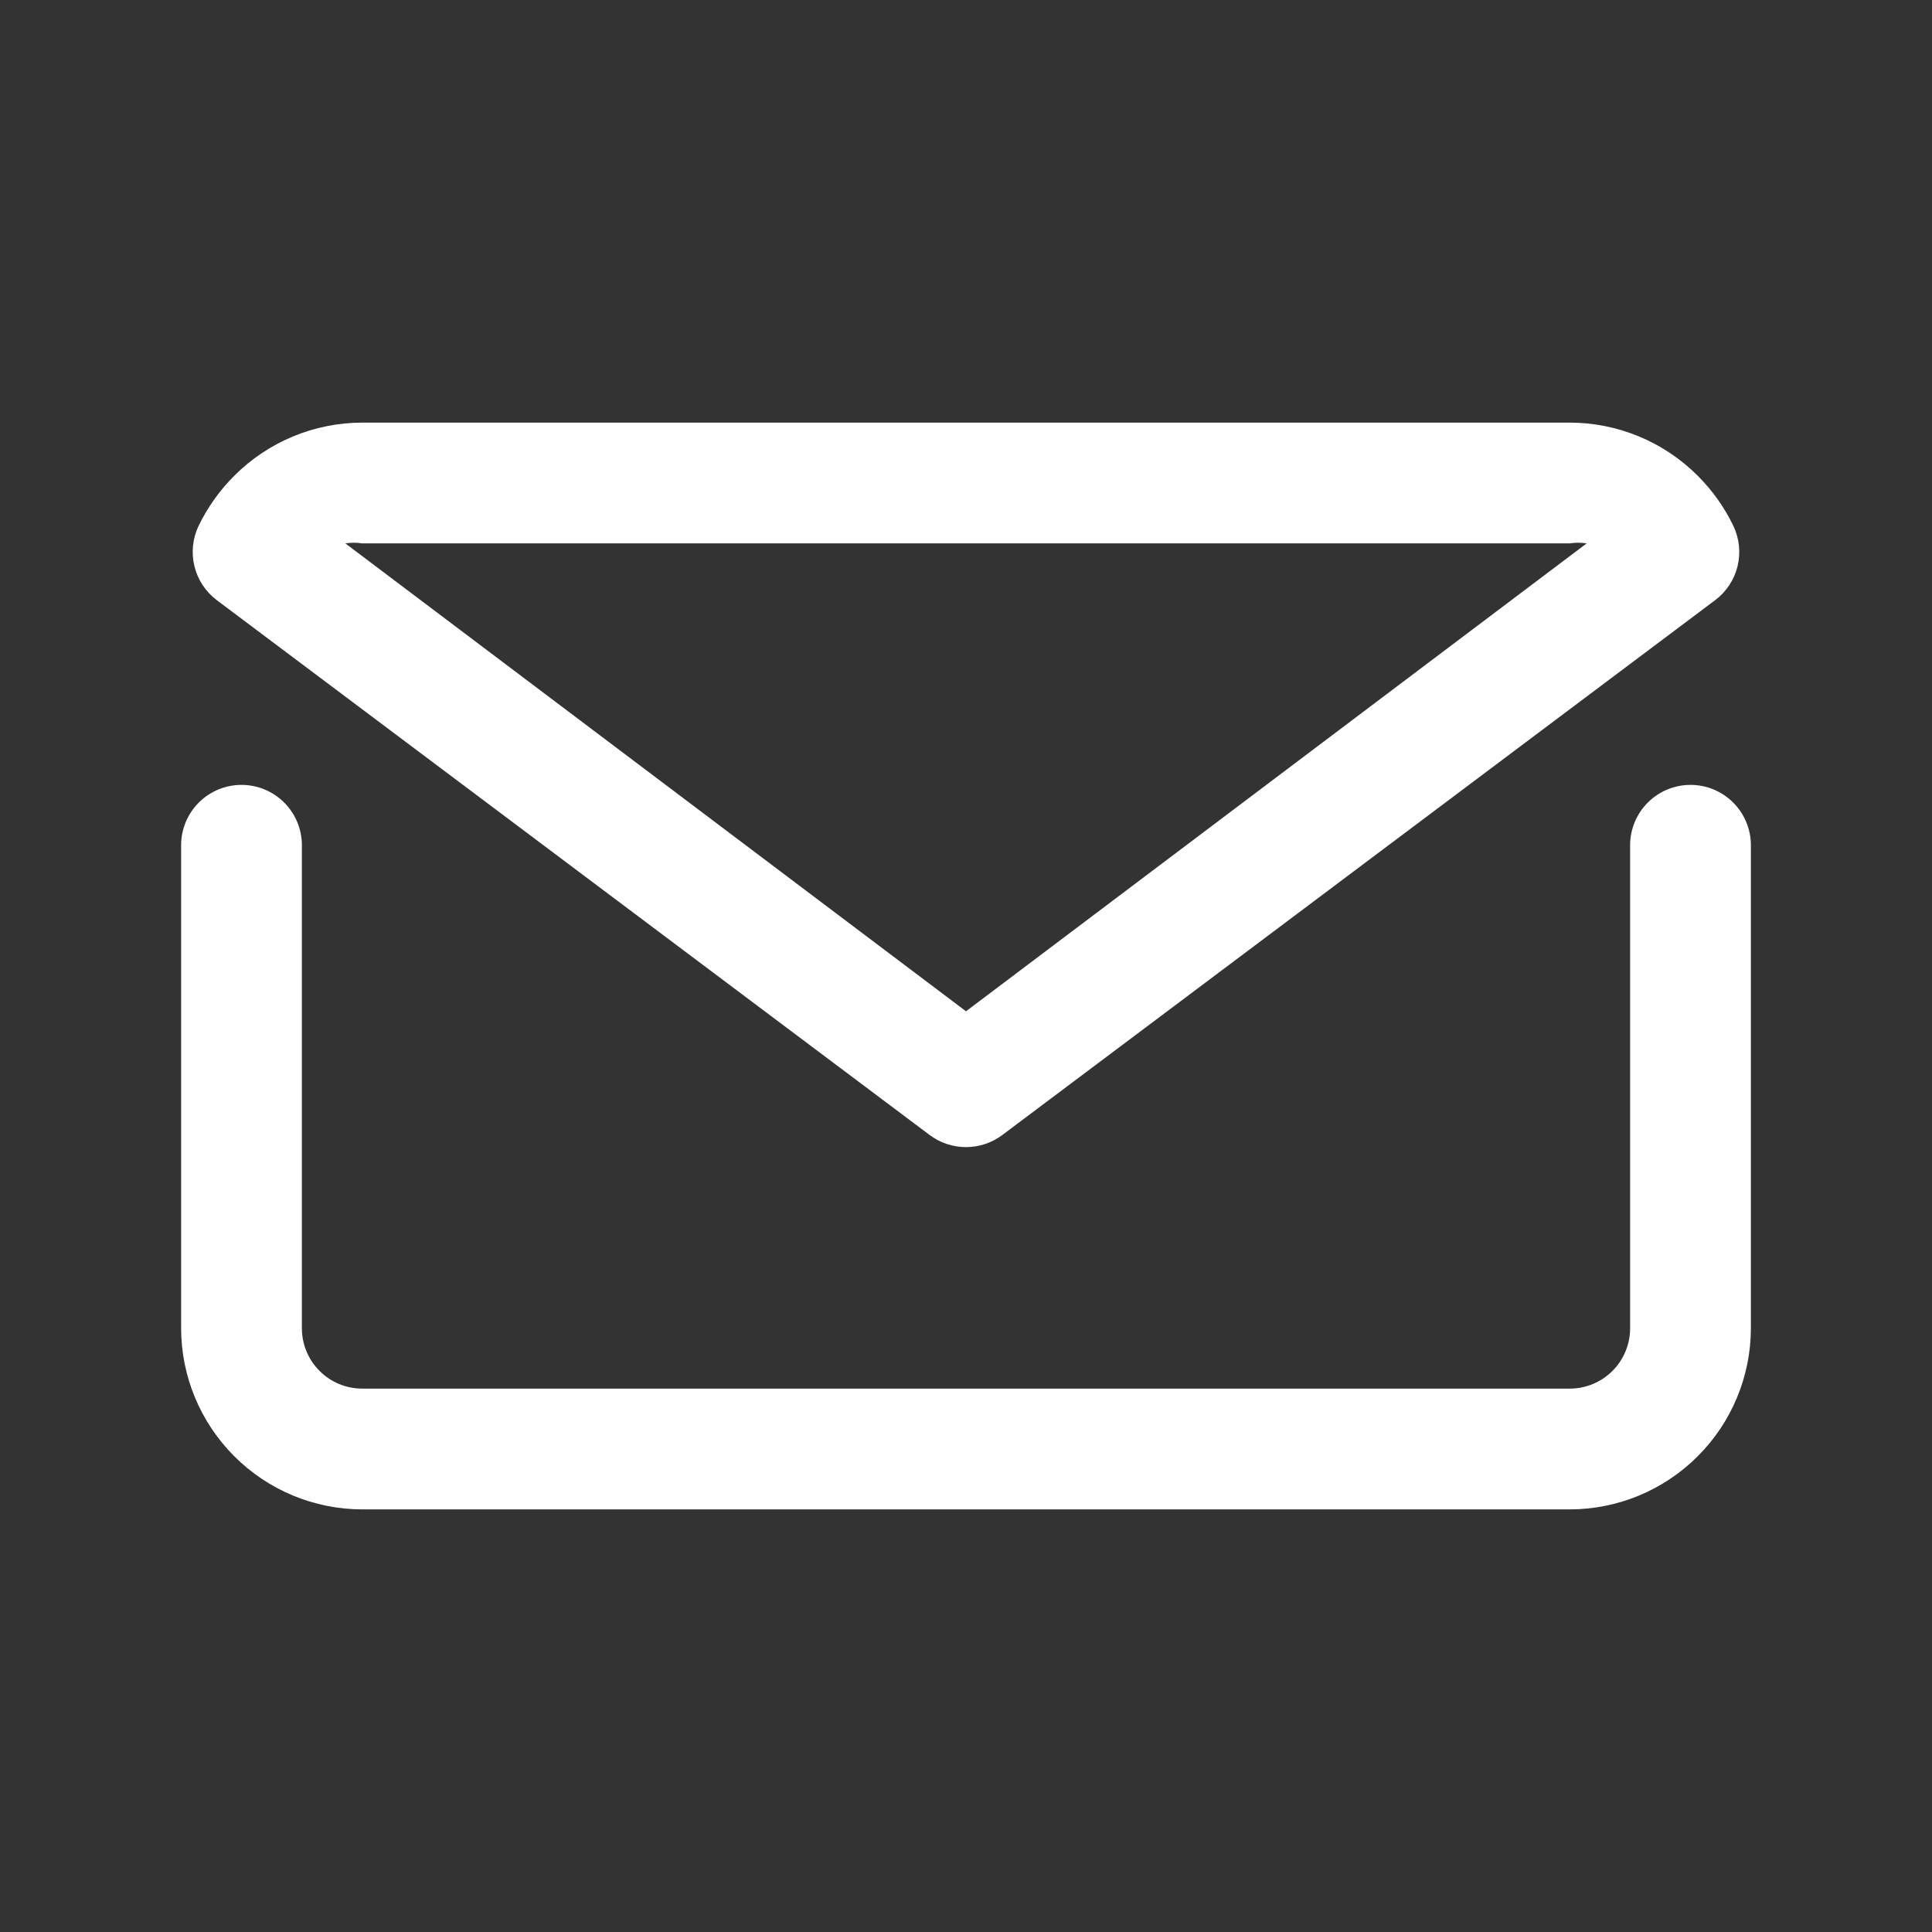
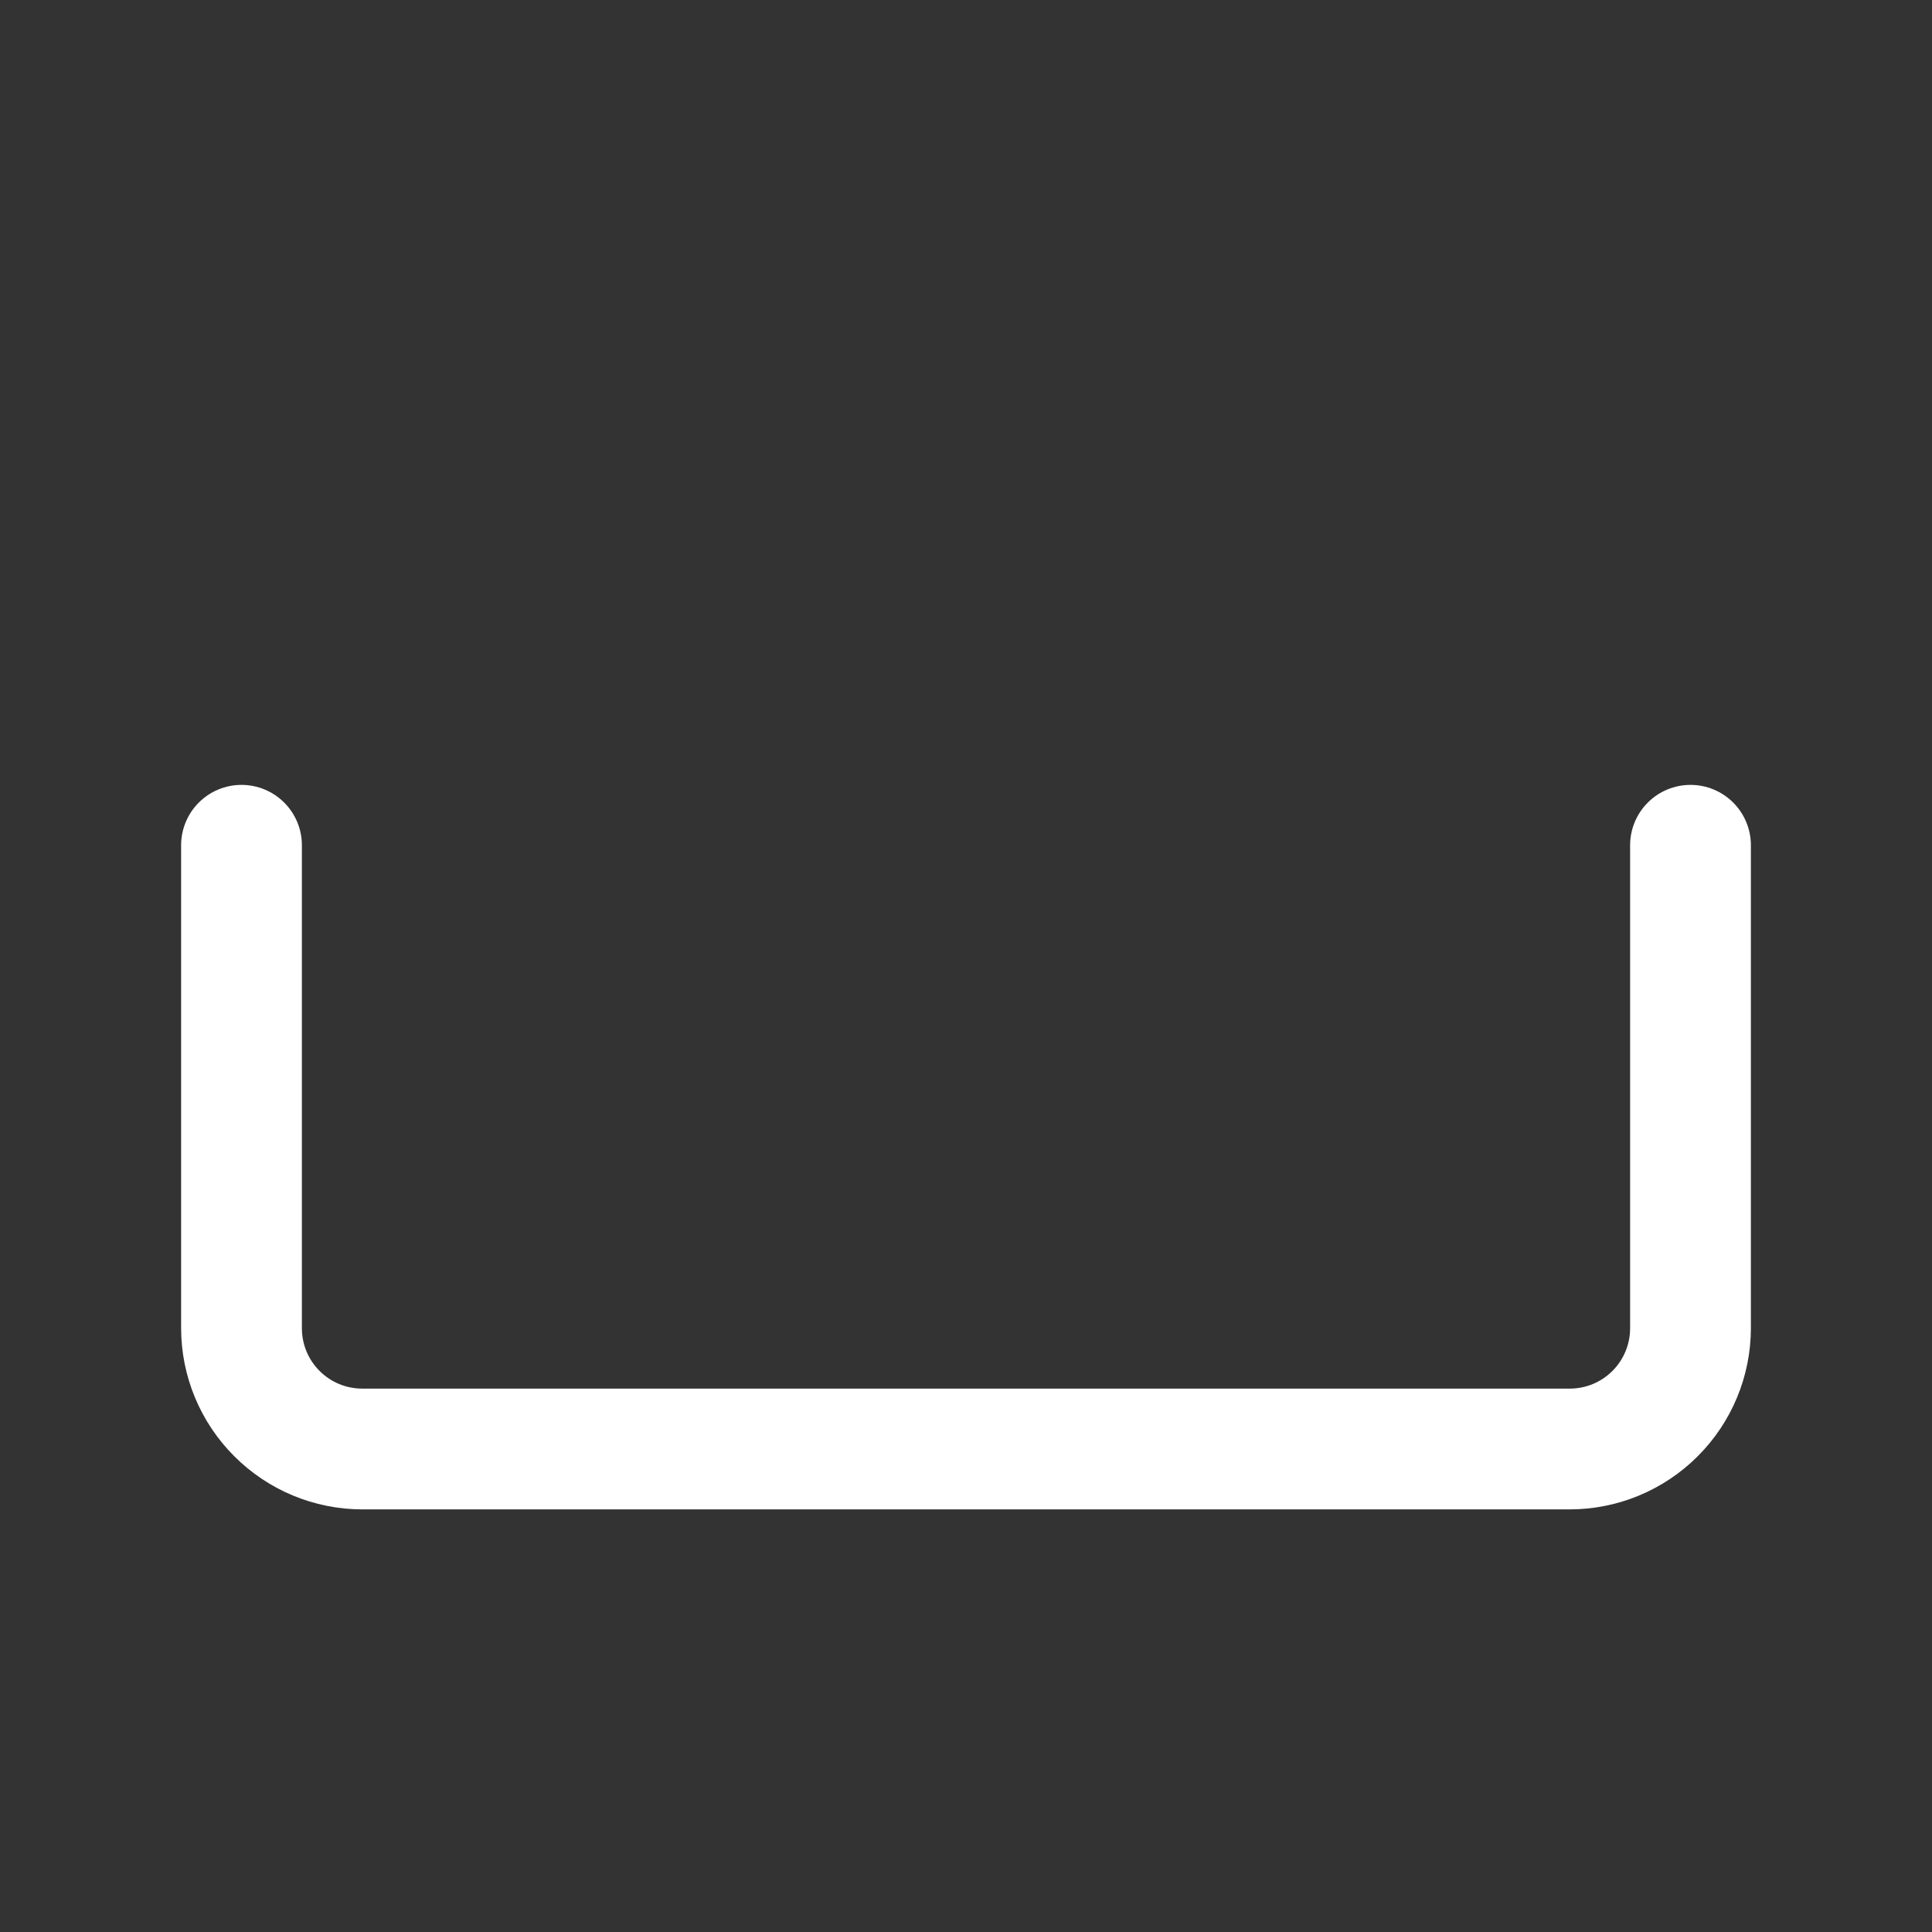
<svg xmlns="http://www.w3.org/2000/svg" width="39" height="39" viewBox="0 0 39 39" fill="none">
  <rect x="0" y="0" width="39" height="39" fill="#333333" stroke="none" />
  <path d="M34.125 15.844C33.802 15.844 33.492 15.972 33.263 16.201C33.035 16.429 32.906 16.739 32.906 17.062V26.812C32.906 27.136 32.778 27.446 32.549 27.674C32.321 27.903 32.011 28.031 31.688 28.031H7.312C6.989 28.031 6.679 27.903 6.451 27.674C6.222 27.446 6.094 27.136 6.094 26.812V17.062C6.094 16.739 5.965 16.429 5.737 16.201C5.508 15.972 5.198 15.844 4.875 15.844C4.552 15.844 4.242 15.972 4.013 16.201C3.785 16.429 3.656 16.739 3.656 17.062V26.812C3.657 27.782 4.043 28.711 4.729 29.396C5.414 30.082 6.343 30.468 7.312 30.469H31.688C32.657 30.468 33.586 30.082 34.271 29.396C34.957 28.711 35.343 27.782 35.344 26.812V17.062C35.344 16.739 35.215 16.429 34.987 16.201C34.758 15.972 34.448 15.844 34.125 15.844Z" fill="white" />
-   <path d="M18.768 22.913C18.98 23.071 19.236 23.156 19.5 23.156C19.764 23.156 20.02 23.071 20.231 22.913L34.624 12.114C34.849 11.945 35.008 11.703 35.075 11.43C35.141 11.157 35.111 10.869 34.99 10.615C34.809 10.24 34.566 9.898 34.271 9.604C33.586 8.918 32.657 8.532 31.687 8.531H7.312C6.343 8.532 5.414 8.918 4.729 9.604C4.434 9.898 4.191 10.24 4.009 10.615C3.888 10.869 3.858 11.157 3.925 11.43C3.991 11.703 4.151 11.945 4.375 12.114L18.768 22.913ZM7.312 10.969H31.687C31.8 10.951 31.916 10.951 32.029 10.969L19.5 20.414L6.971 10.969C7.084 10.951 7.199 10.951 7.312 10.969Z" fill="white" />
</svg>